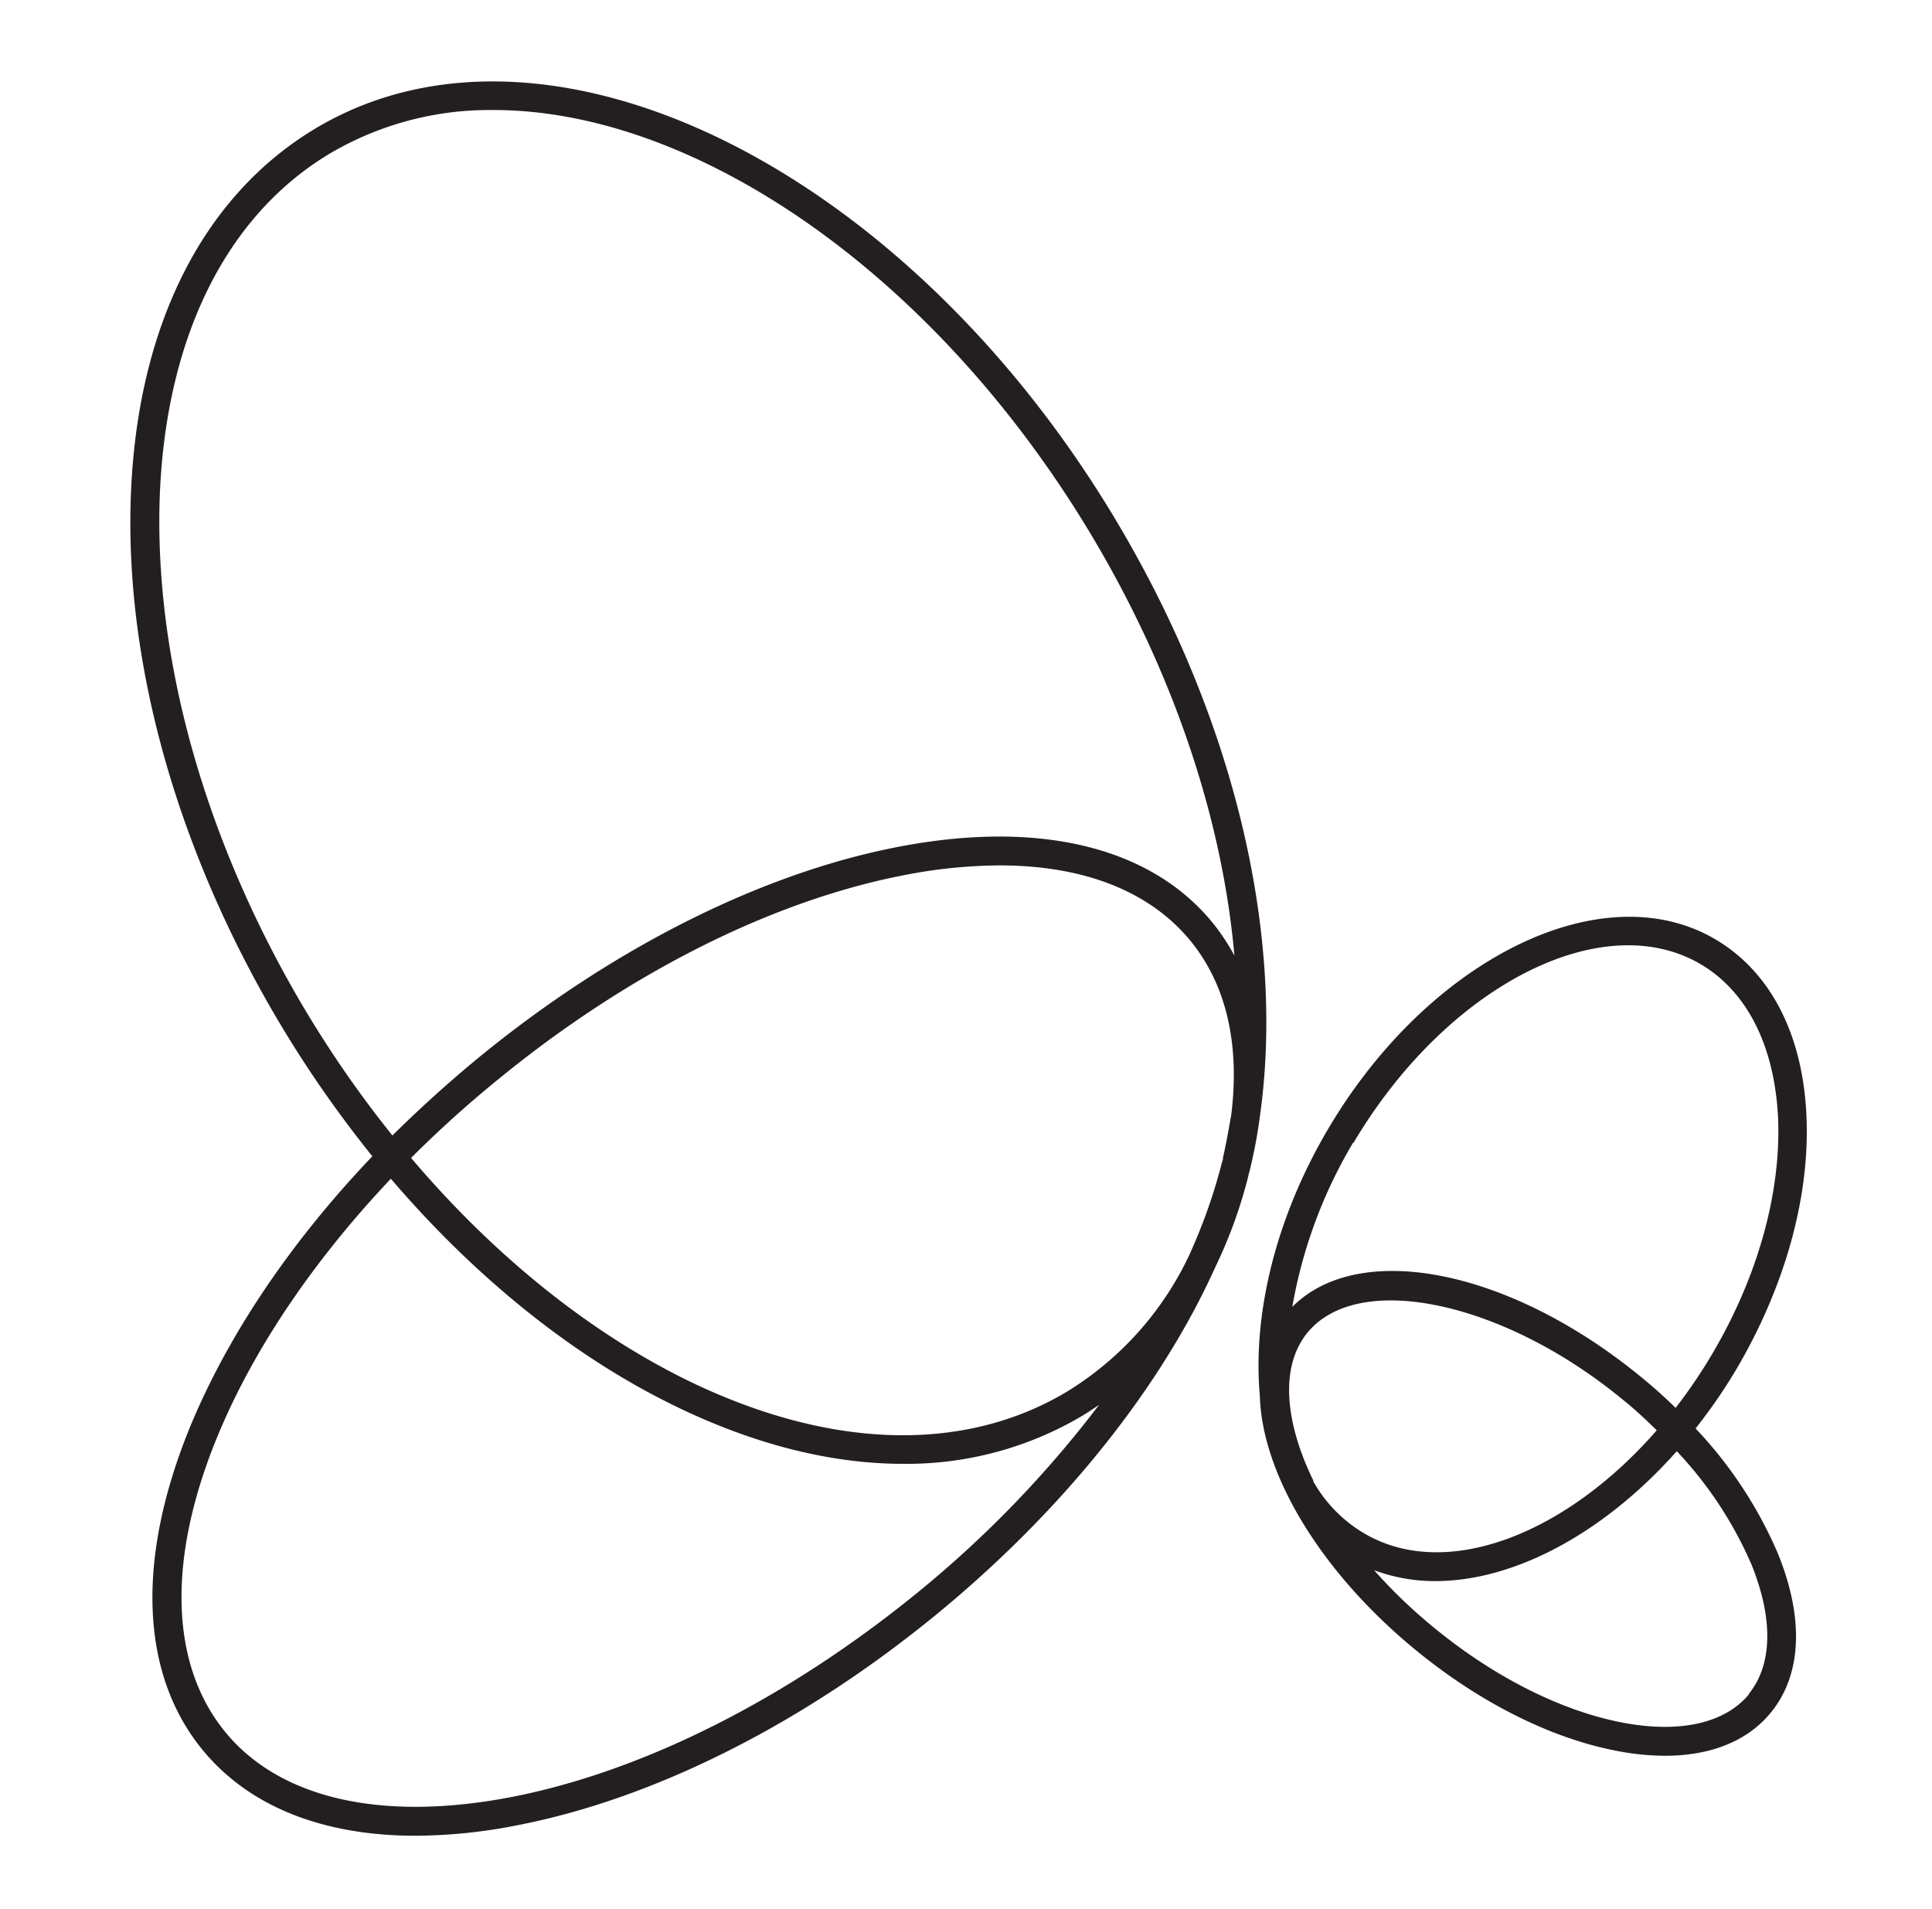
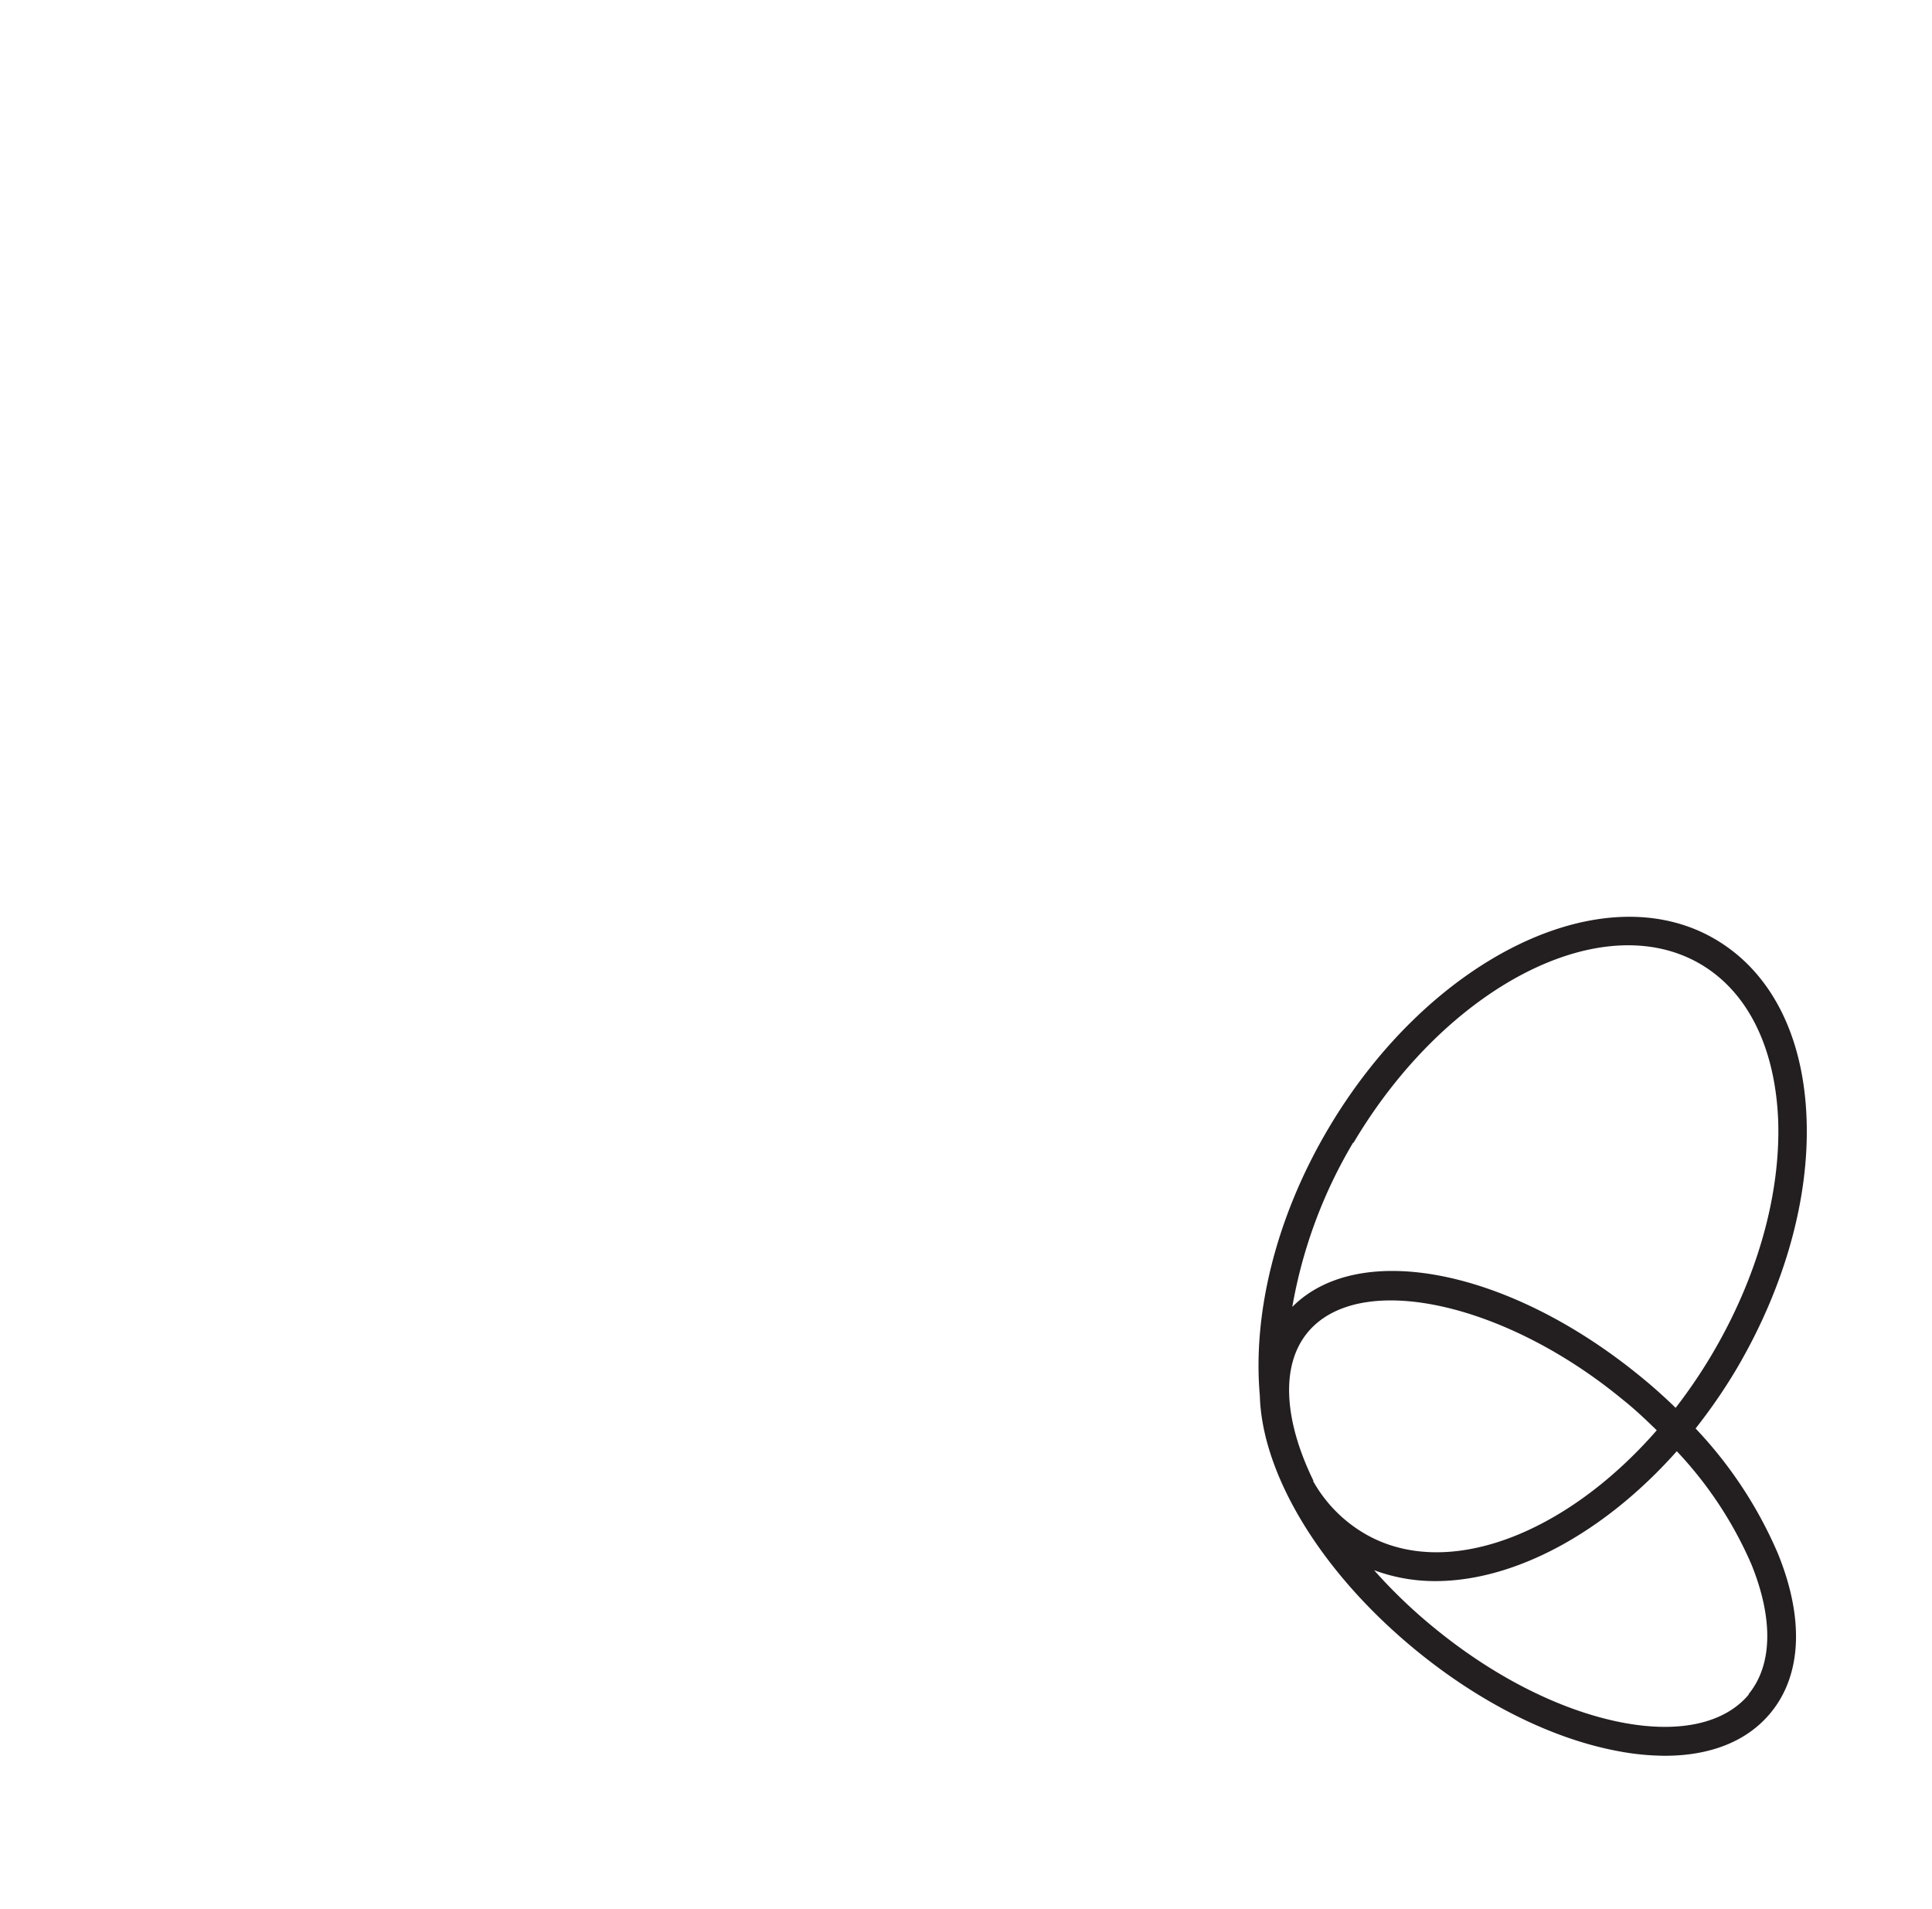
<svg xmlns="http://www.w3.org/2000/svg" id="Layer_1" data-name="Layer 1" viewBox="0 0 200.54 198.13">
  <defs>
    <style>.cls-1{fill:#231f20;}</style>
  </defs>
-   <path class="cls-1" d="M129.59,122c0-.13.07-.26.1-.38s.11-.49.17-.73c.37-1.58.66-3.12.86-4.63a68.47,68.47,0,0,0,.67-7.35c.65-17.41-4.8-36.78-15.34-54.55C94.18,17.45,56.84-1,32.82,13.29c-11.75,7-18.58,20.52-19.24,38.18-.64,17.4,4.81,36.78,15.34,54.54a120,120,0,0,0,9.73,14c-8.48,8.89-15,18.57-18.94,28.13-5.6,13.71-5.14,25.59,1.3,33.46,4.81,5.88,12.48,8.93,22.12,8.93a55.06,55.06,0,0,0,10.42-1.06c14.22-2.72,29.7-10.49,43.58-21.85,13.13-10.76,23.38-23.55,29.08-36.24A49,49,0,0,0,129.59,122Zm-2.65-1.79c0,.19-.09.39-.14.58s-.14.55-.22.83a56,56,0,0,1-2.21,6.49c-.28.7-.59,1.4-.9,2.1a33.19,33.19,0,0,1-12.84,14.3c-10.84,6.43-25,5.88-39.85-1.53C60.63,137.88,51,130,42.67,120.18a118.52,118.52,0,0,1,9-8.12c13.5-11.06,28.5-18.6,42.24-21.24a52.58,52.58,0,0,1,9.86-1c8.71,0,15.57,2.67,19.8,7.83,3.74,4.57,5.14,10.78,4.23,18.08C127.53,117.25,127.27,118.73,126.94,120.17ZM16.58,51.58C17.2,35,23.51,22.3,34.35,15.87a32.66,32.66,0,0,1,16.9-4.45c20.94,0,45.92,17,62.22,44.43,8.35,14.07,13.41,29.13,14.66,43.33a21.74,21.74,0,0,0-2.28-3.43c-6.44-7.87-18-10.66-32.54-7.87-14.22,2.72-29.7,10.49-43.58,21.85-3.17,2.6-6.16,5.32-9,8.12a116,116,0,0,1-9.26-13.37C21.26,87.21,16,68.42,16.58,51.58ZM95.23,165.3c-13.5,11-28.51,18.59-42.24,21.23-13.42,2.57-24,.14-29.66-6.83s-6-17.78-.84-30.42c3.73-9.13,10-18.39,18.08-26.94,8.56,10,18.44,18.08,28.87,23.28,8.42,4.2,16.65,6.31,24.29,6.31a35.75,35.75,0,0,0,18.43-4.88c.66-.39,1.29-.81,1.92-1.24A113.94,113.94,0,0,1,95.23,165.3Z" />
  <path class="cls-1" d="M176,148.26a56.77,56.77,0,0,0,4.21-6.11c5-8.47,7.62-17.72,7.31-26.05-.31-8.57-3.66-15.17-9.42-18.58-11.66-6.92-29.68,1.85-40.18,19.55-5.56,9.37-7.9,19.39-7.15,27.78.21,8,6.14,18.18,16.22,26.44,6.62,5.42,14,9.13,20.82,10.43a26.83,26.83,0,0,0,5,.51c4.77,0,8.59-1.53,11-4.48,3.22-3.93,3.47-9.8.73-16.52A44,44,0,0,0,176,148.26Zm-35.5-29.66c9.66-16.28,25.84-24.57,36.07-18.5,4.85,2.88,7.68,8.6,8,16.11.28,7.76-2.17,16.43-6.9,24.41a54.68,54.68,0,0,1-3.74,5.5q-1.72-1.68-3.63-3.24c-13.67-11.19-29.23-14.21-36.16-7.24A50.09,50.09,0,0,1,140.45,118.6Zm-4.16,35.1c-3-6.14-3.49-11.88-.63-15.38,1.86-2.27,4.92-3.35,8.65-3.35,6.85,0,16,3.65,24,10.23,1.27,1,2.47,2.14,3.61,3.25-9.53,10.92-22,15.67-30.41,10.67A14.53,14.53,0,0,1,136.29,153.7Zm45.2,22.15c-2.49,3-7.17,4.08-13.16,2.93-6.33-1.22-13.25-4.7-19.49-9.81a53.67,53.67,0,0,1-6.26-6,18.1,18.1,0,0,0,6.37,1.13c8.21,0,17.52-5,25.05-13.48a40.58,40.58,0,0,1,7.76,11.78C184.07,168,184,172.81,181.49,175.85Z" />
</svg>